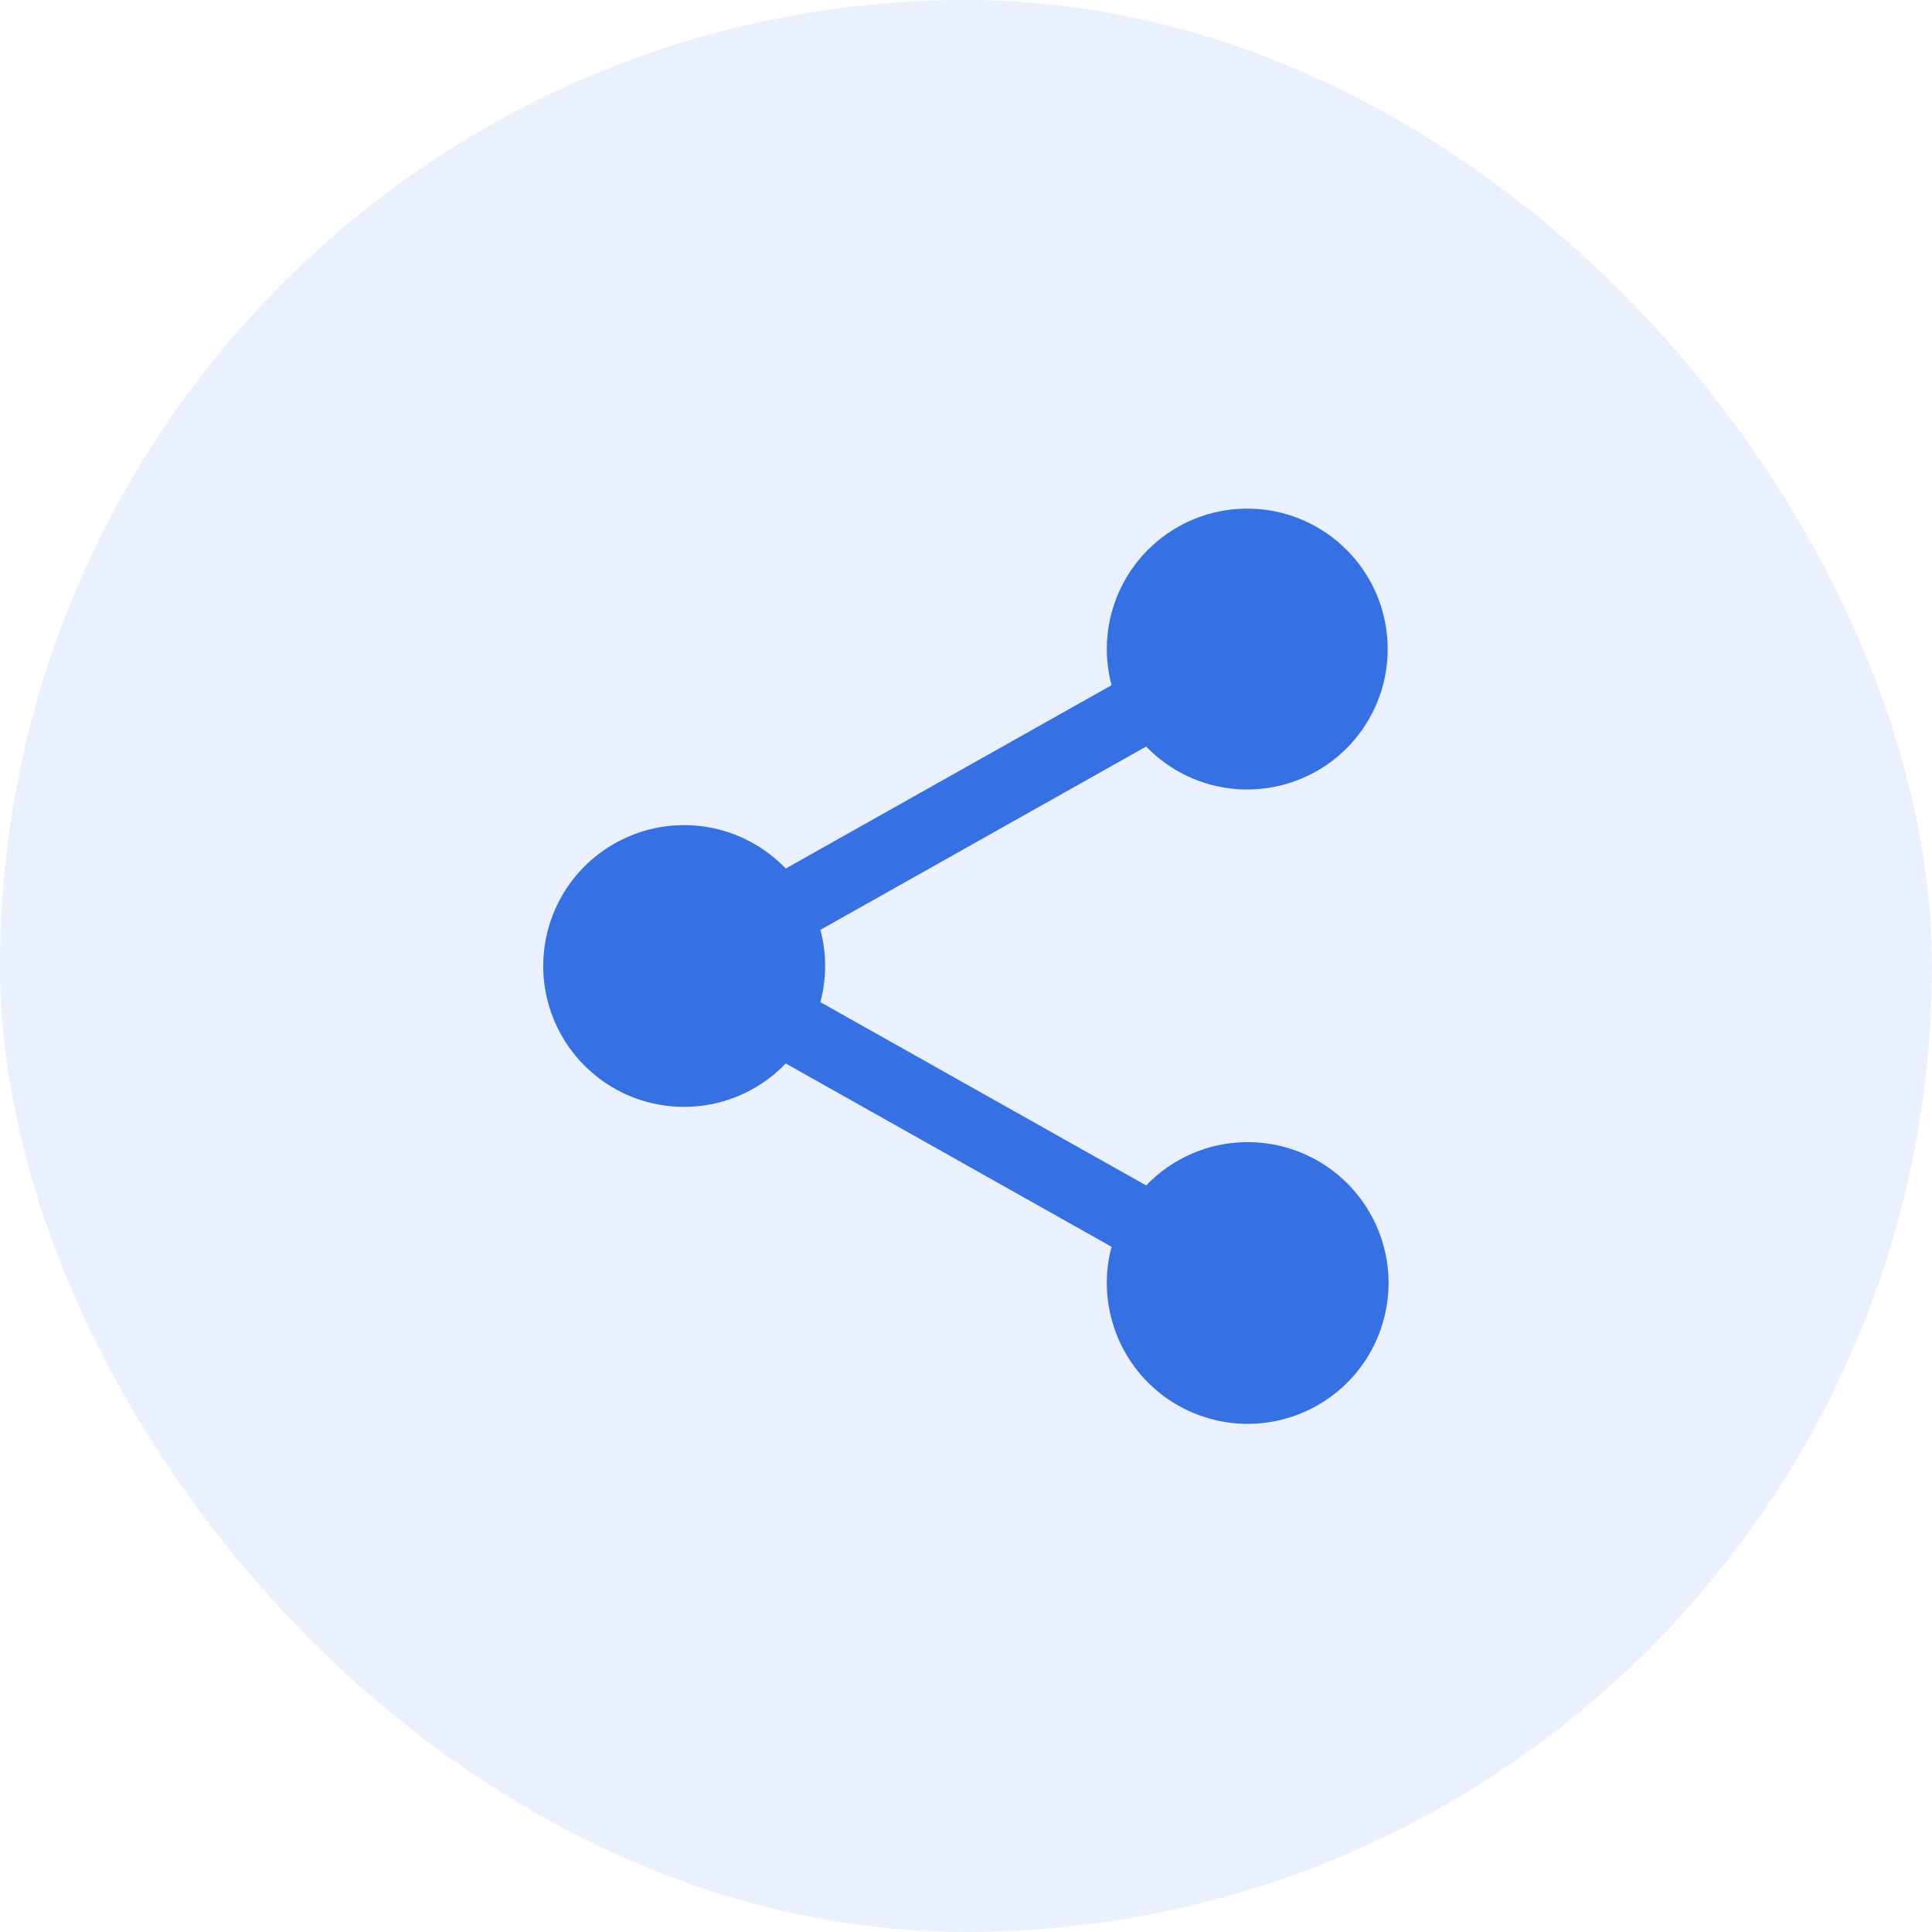
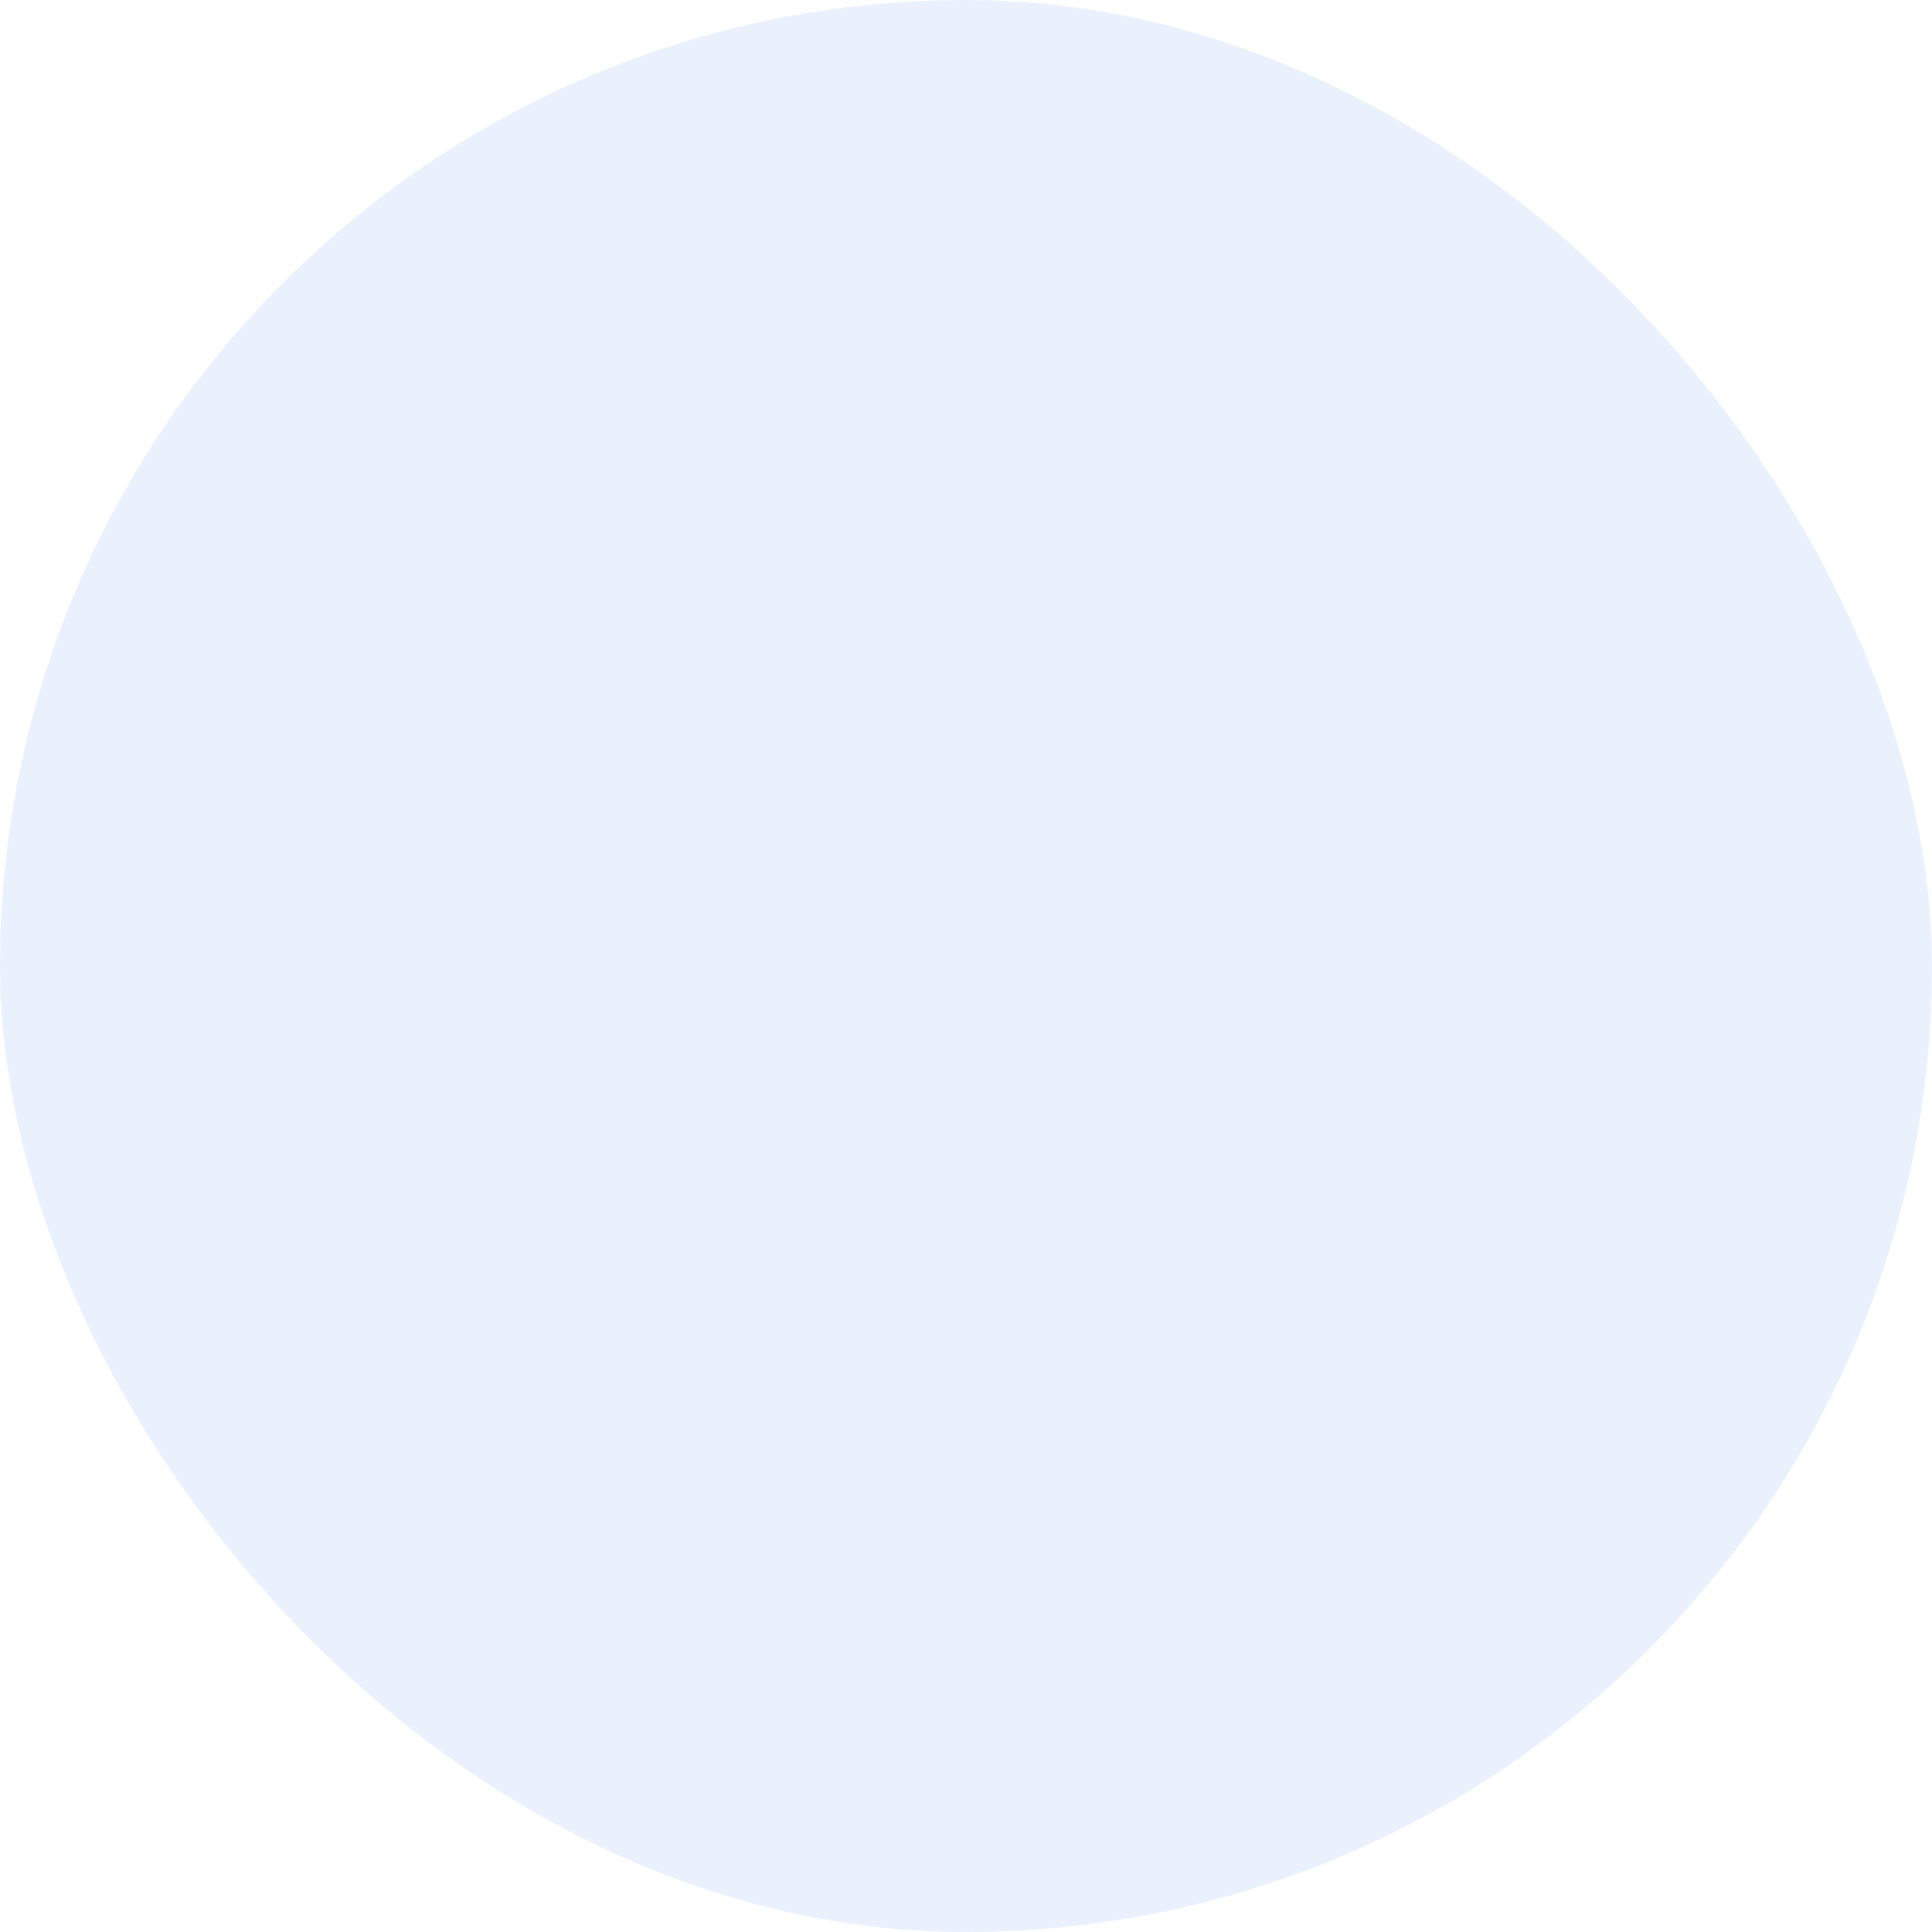
<svg xmlns="http://www.w3.org/2000/svg" width="24" height="24" viewBox="0 0 24 24" fill="none">
  <rect width="24" height="24" rx="12" fill="#3571E3" fill-opacity="0.1" />
-   <path d="M15.499 14.188C15.263 14.188 15.03 14.235 14.813 14.328C14.597 14.42 14.401 14.556 14.238 14.726L10.191 12.449C10.27 12.155 10.27 11.845 10.191 11.551L14.238 9.274C14.533 9.58 14.929 9.767 15.352 9.802C15.775 9.836 16.196 9.715 16.536 9.462C16.877 9.208 17.113 8.839 17.201 8.423C17.288 8.008 17.222 7.575 17.013 7.205C16.804 6.836 16.468 6.555 16.067 6.415C15.666 6.276 15.228 6.287 14.835 6.447C14.442 6.608 14.121 6.906 13.932 7.286C13.743 7.666 13.699 8.102 13.808 8.512L9.761 10.789C9.519 10.537 9.208 10.363 8.866 10.289C8.525 10.216 8.169 10.246 7.845 10.377C7.521 10.507 7.244 10.731 7.048 11.02C6.853 11.31 6.748 11.651 6.748 12C6.748 12.349 6.853 12.691 7.048 12.98C7.244 13.269 7.521 13.494 7.845 13.624C8.169 13.754 8.525 13.784 8.866 13.711C9.208 13.637 9.519 13.463 9.761 13.211L13.808 15.488C13.714 15.842 13.733 16.215 13.863 16.557C13.992 16.899 14.225 17.192 14.529 17.394C14.834 17.597 15.194 17.699 15.559 17.687C15.924 17.674 16.276 17.548 16.566 17.325C16.856 17.102 17.069 16.794 17.174 16.444C17.28 16.094 17.274 15.72 17.156 15.374C17.038 15.028 16.815 14.728 16.518 14.515C16.221 14.302 15.865 14.188 15.499 14.188Z" fill="#3571E3" />
</svg>